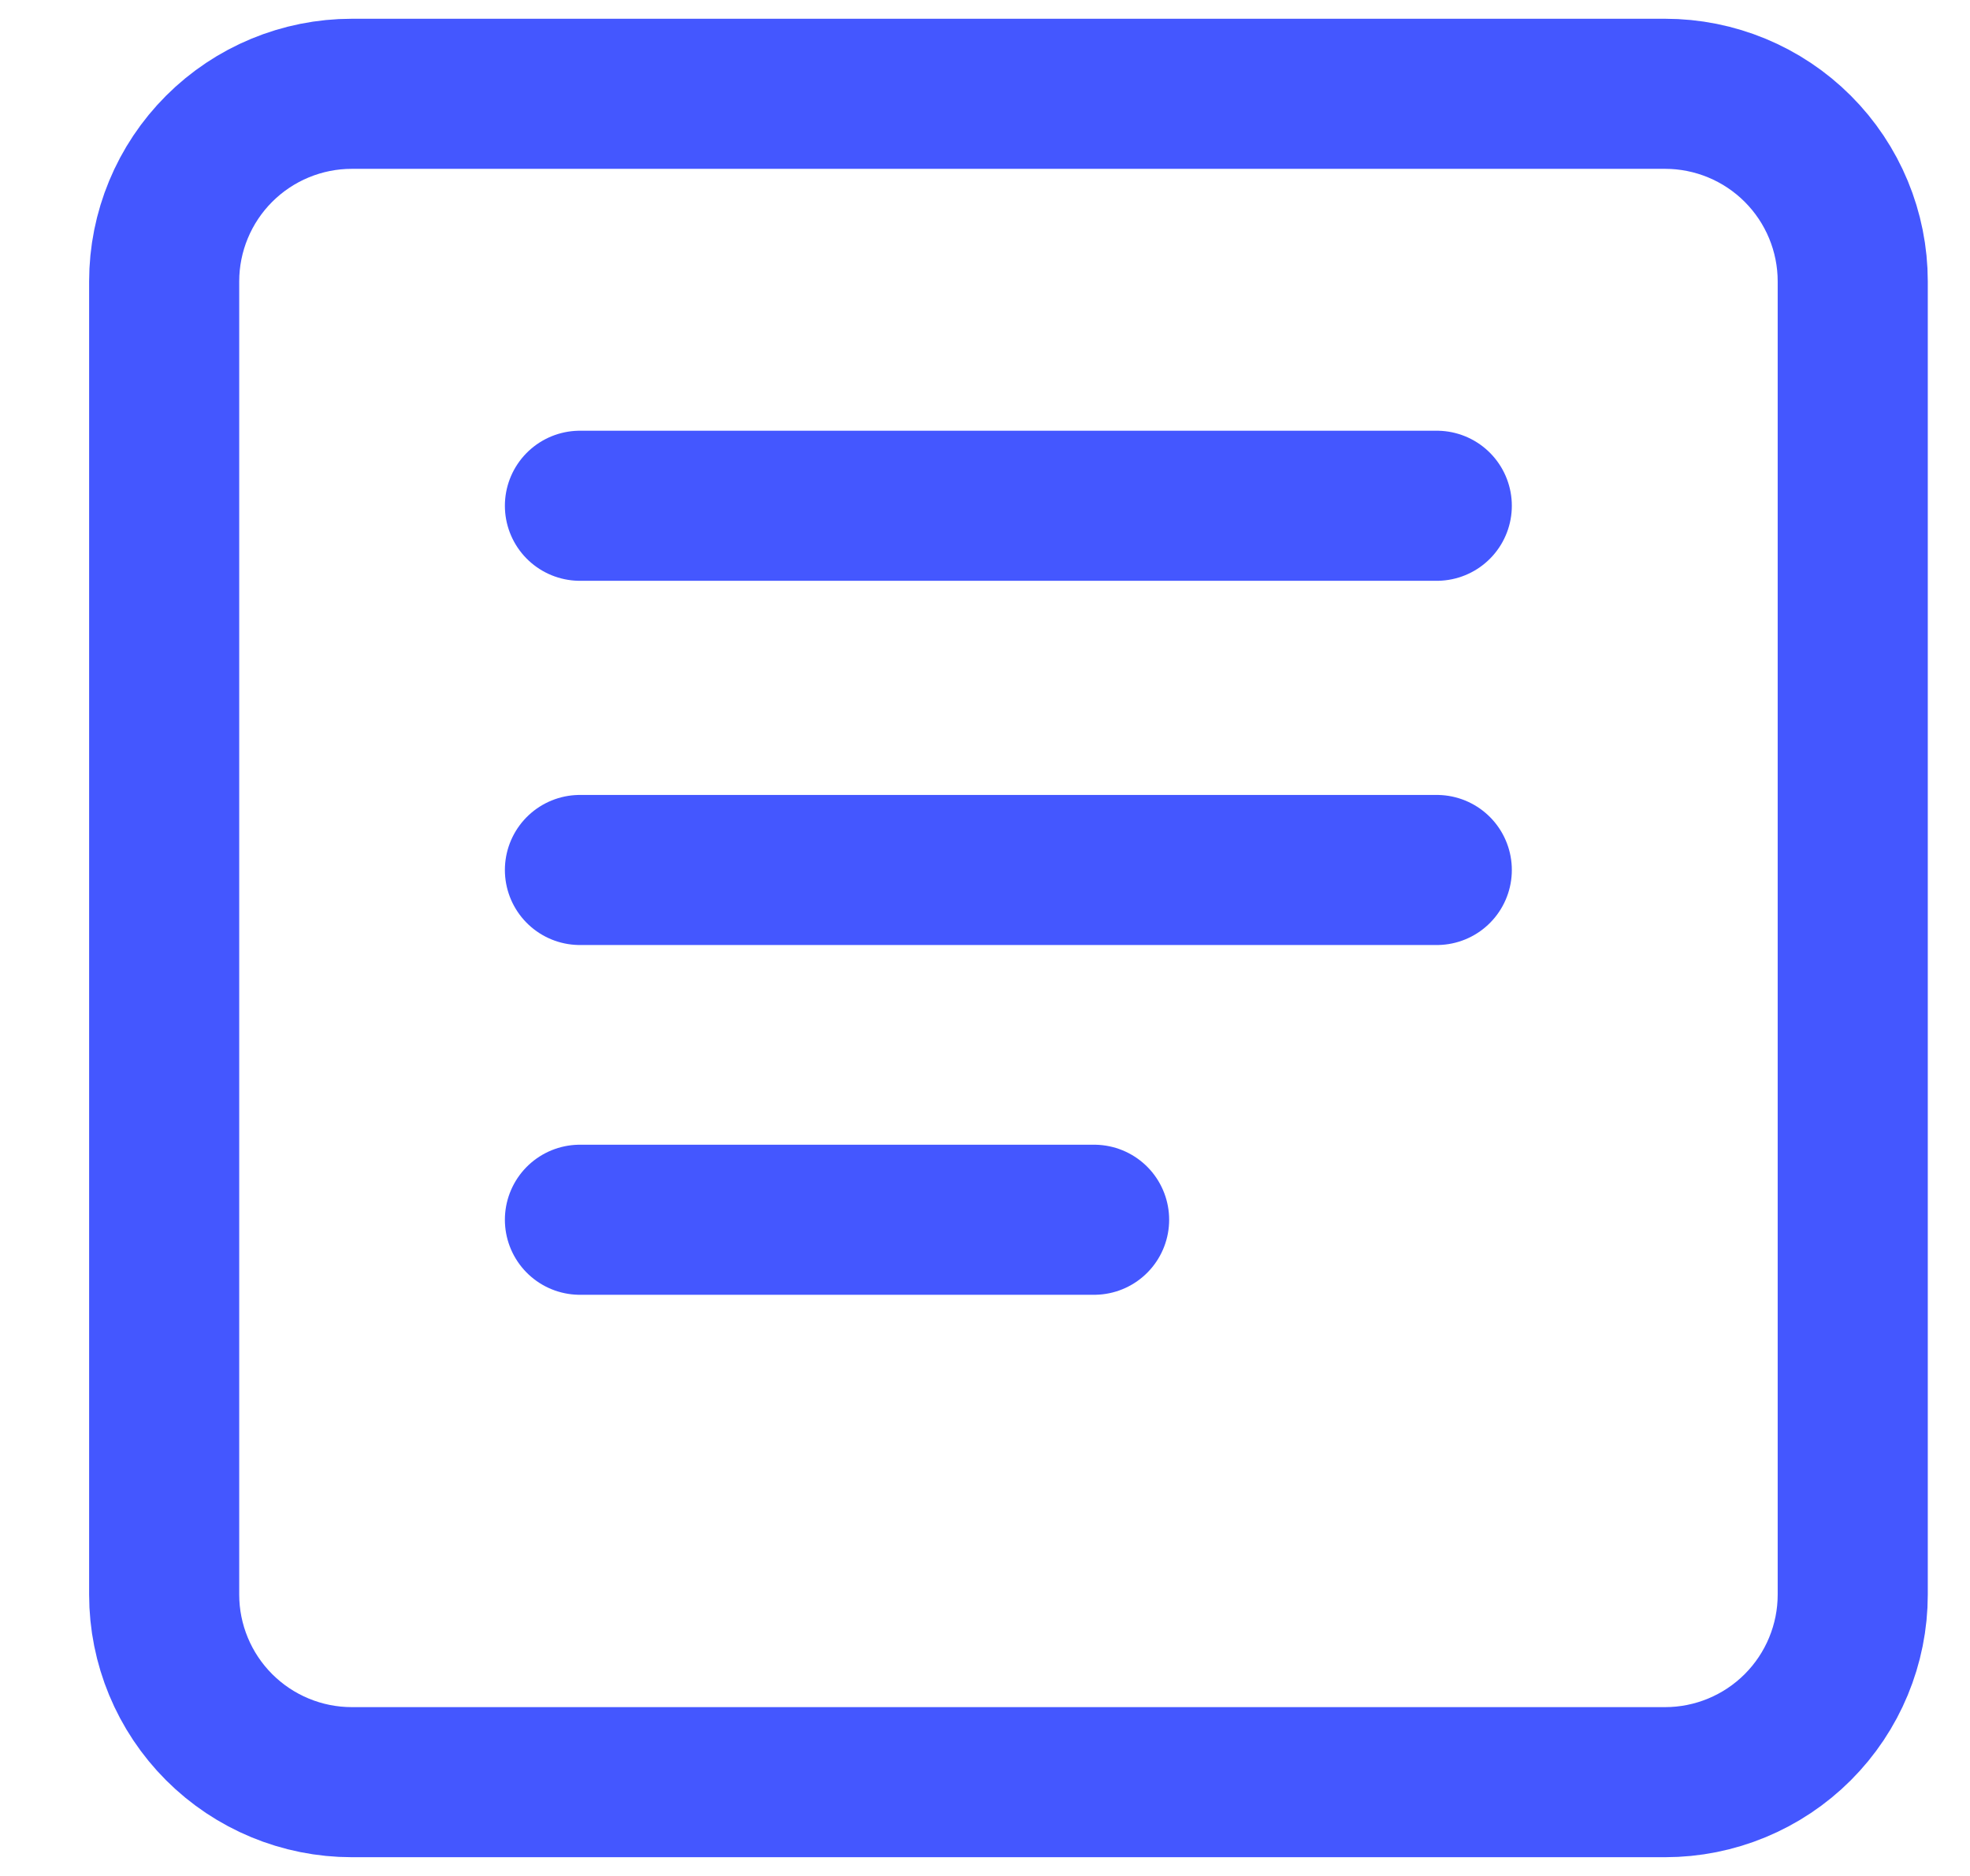
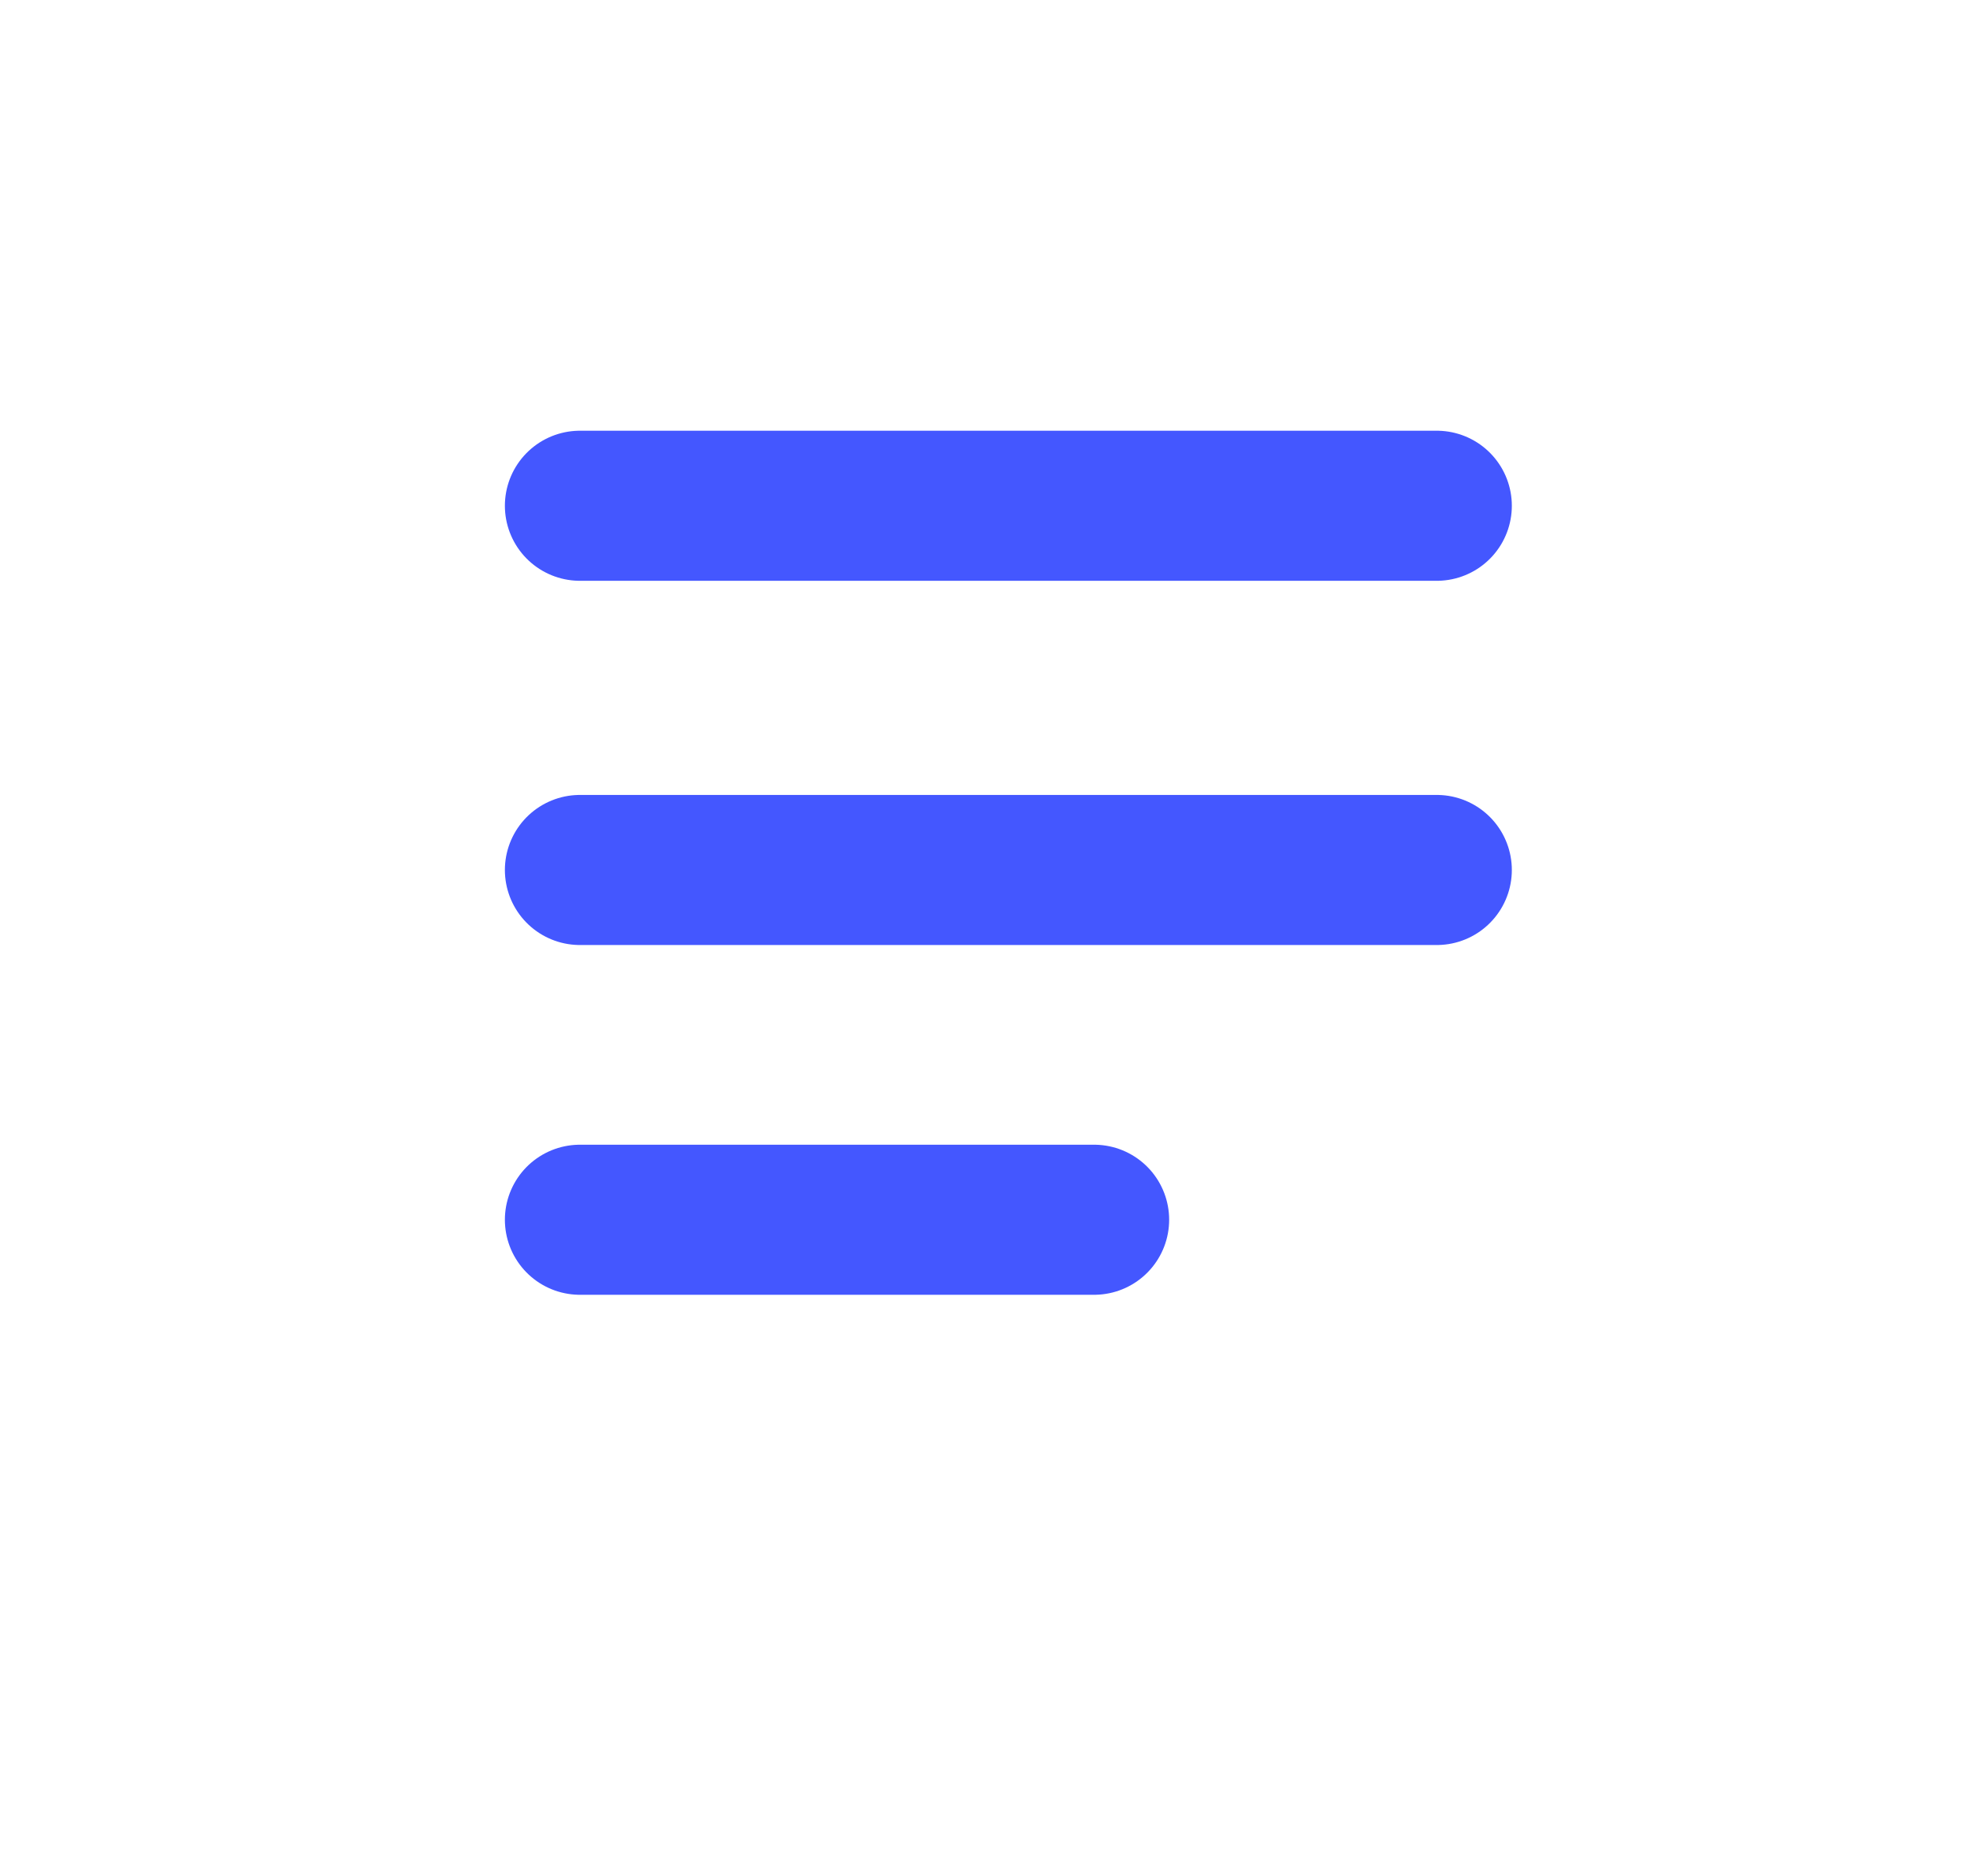
<svg xmlns="http://www.w3.org/2000/svg" width="21" height="20" viewBox="0 0 21 20" fill="none">
-   <path d="M17.75 1H3.75C3.22 1 2.711 1.211 2.336 1.586C1.961 1.961 1.75 2.47 1.75 3V17C1.75 17.53 1.961 18.039 2.336 18.414C2.711 18.789 3.22 19 3.75 19H17.75C18.28 19 18.789 18.789 19.164 18.414C19.539 18.039 19.75 17.53 19.75 17V3C19.75 2.47 19.539 1.961 19.164 1.586C18.789 1.211 18.28 1 17.75 1Z" stroke="#4457FF" stroke-width="1.6" stroke-linecap="round" stroke-linejoin="round" />
  <path d="M6.182 5.392H15.316" stroke="#4457FF" stroke-width="1.6" stroke-linecap="round" stroke-linejoin="round" />
  <path d="M6.182 9.275H15.316" stroke="#4457FF" stroke-width="1.6" stroke-linecap="round" stroke-linejoin="round" />
  <path d="M6.182 13.004H11.663" stroke="#4457FF" stroke-width="1.6" stroke-linecap="round" stroke-linejoin="round" />
</svg>